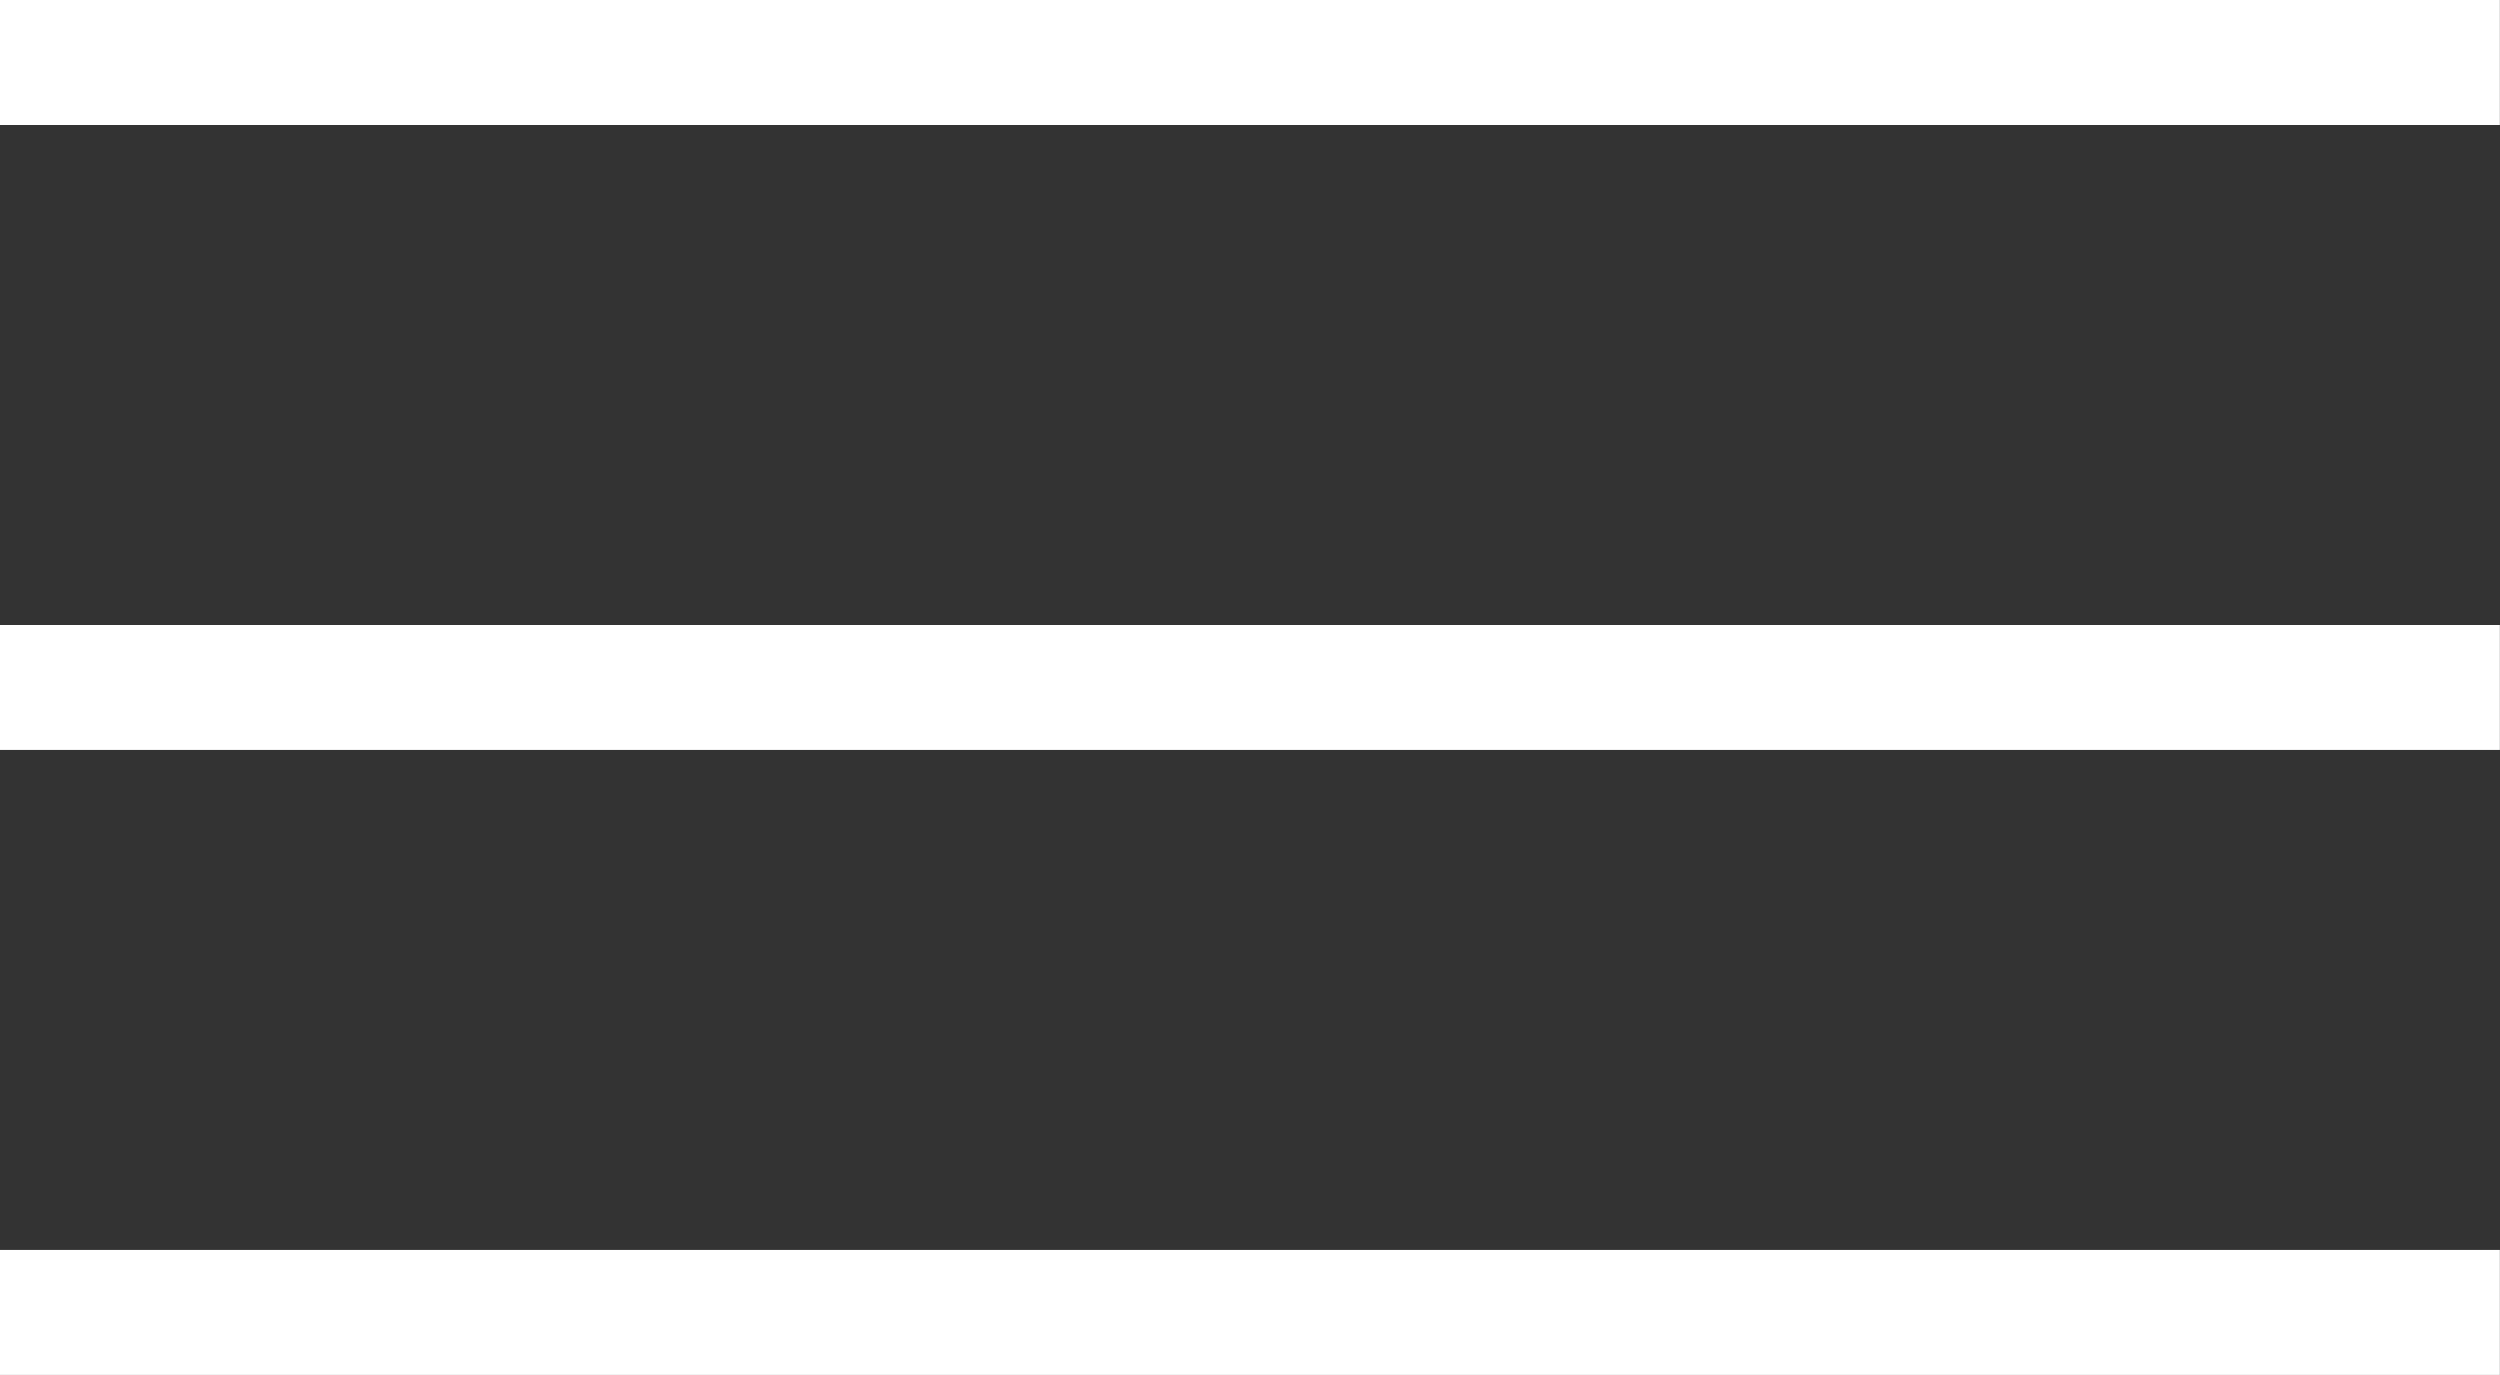
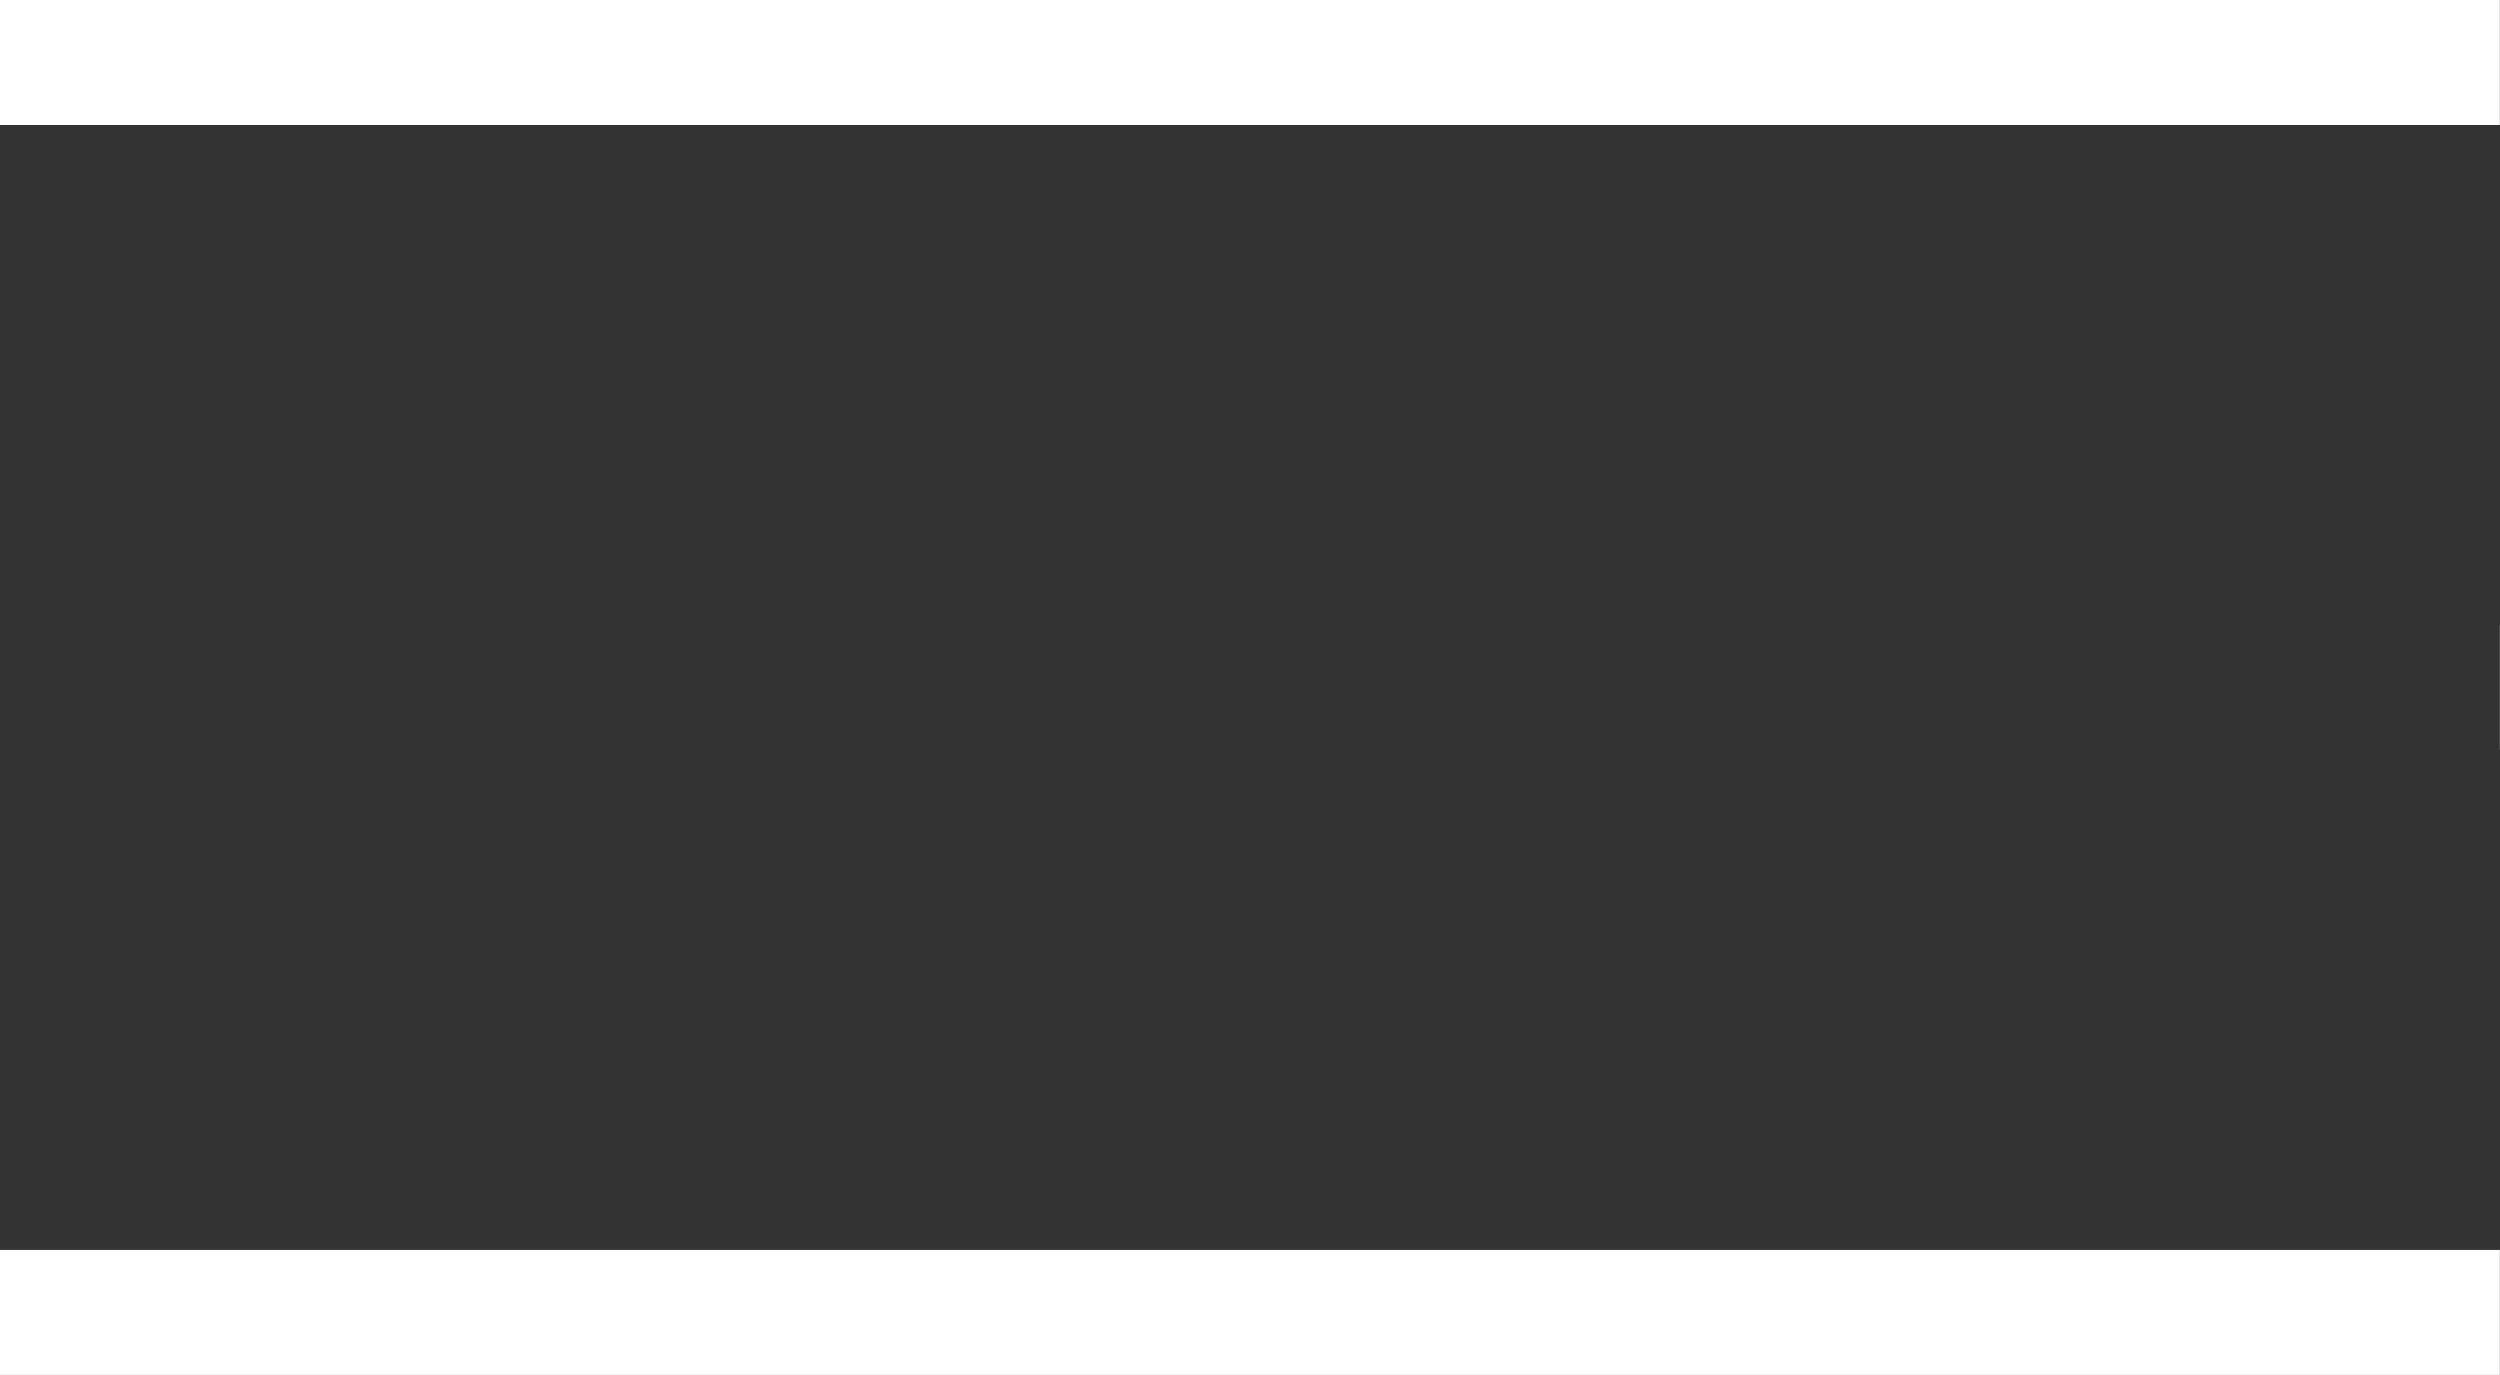
<svg xmlns="http://www.w3.org/2000/svg" xmlns:ns1="http://sodipodi.sourceforge.net/DTD/sodipodi-0.dtd" xmlns:ns2="http://www.inkscape.org/namespaces/inkscape" width="20.001" height="11" viewBox="0 0 20.001 11" version="1.1" id="svg3" ns1:docname="burger.svg" ns2:version="1.1 (c4e8f9ed74, 2021-05-24)">
  <rect x="0" y="0" width="20.001" height="11" fill="#333333" stroke="none" />
  <defs id="defs7" />
  <ns1:namedview id="namedview5" pagecolor="#ffffff" bordercolor="#999999" borderopacity="1" ns2:pageshadow="0" ns2:pageopacity="0" ns2:pagecheckerboard="0" showgrid="false" ns2:zoom="33.798311" ns2:cx="10.0005" ns2:cy="5.4884399" ns2:window-width="1920" ns2:window-height="1052" ns2:window-x="0" ns2:window-y="0" ns2:window-maximized="1" ns2:current-layer="svg3" />
-   <path id="Vereinigungsmenge_6" data-name="Vereinigungsmenge 6" d="M1229-2963.5h-20v-1h20Zm0-5h-20v-1h20Zm0-5h-20v-1h20Z" transform="translate(-1209 2974.5)" fill="#0b0b0b" style="fill:#ffffff" />
+   <path id="Vereinigungsmenge_6" data-name="Vereinigungsmenge 6" d="M1229-2963.5h-20v-1h20Zm0-5v-1h20Zm0-5h-20v-1h20Z" transform="translate(-1209 2974.5)" fill="#0b0b0b" style="fill:#ffffff" />
</svg>